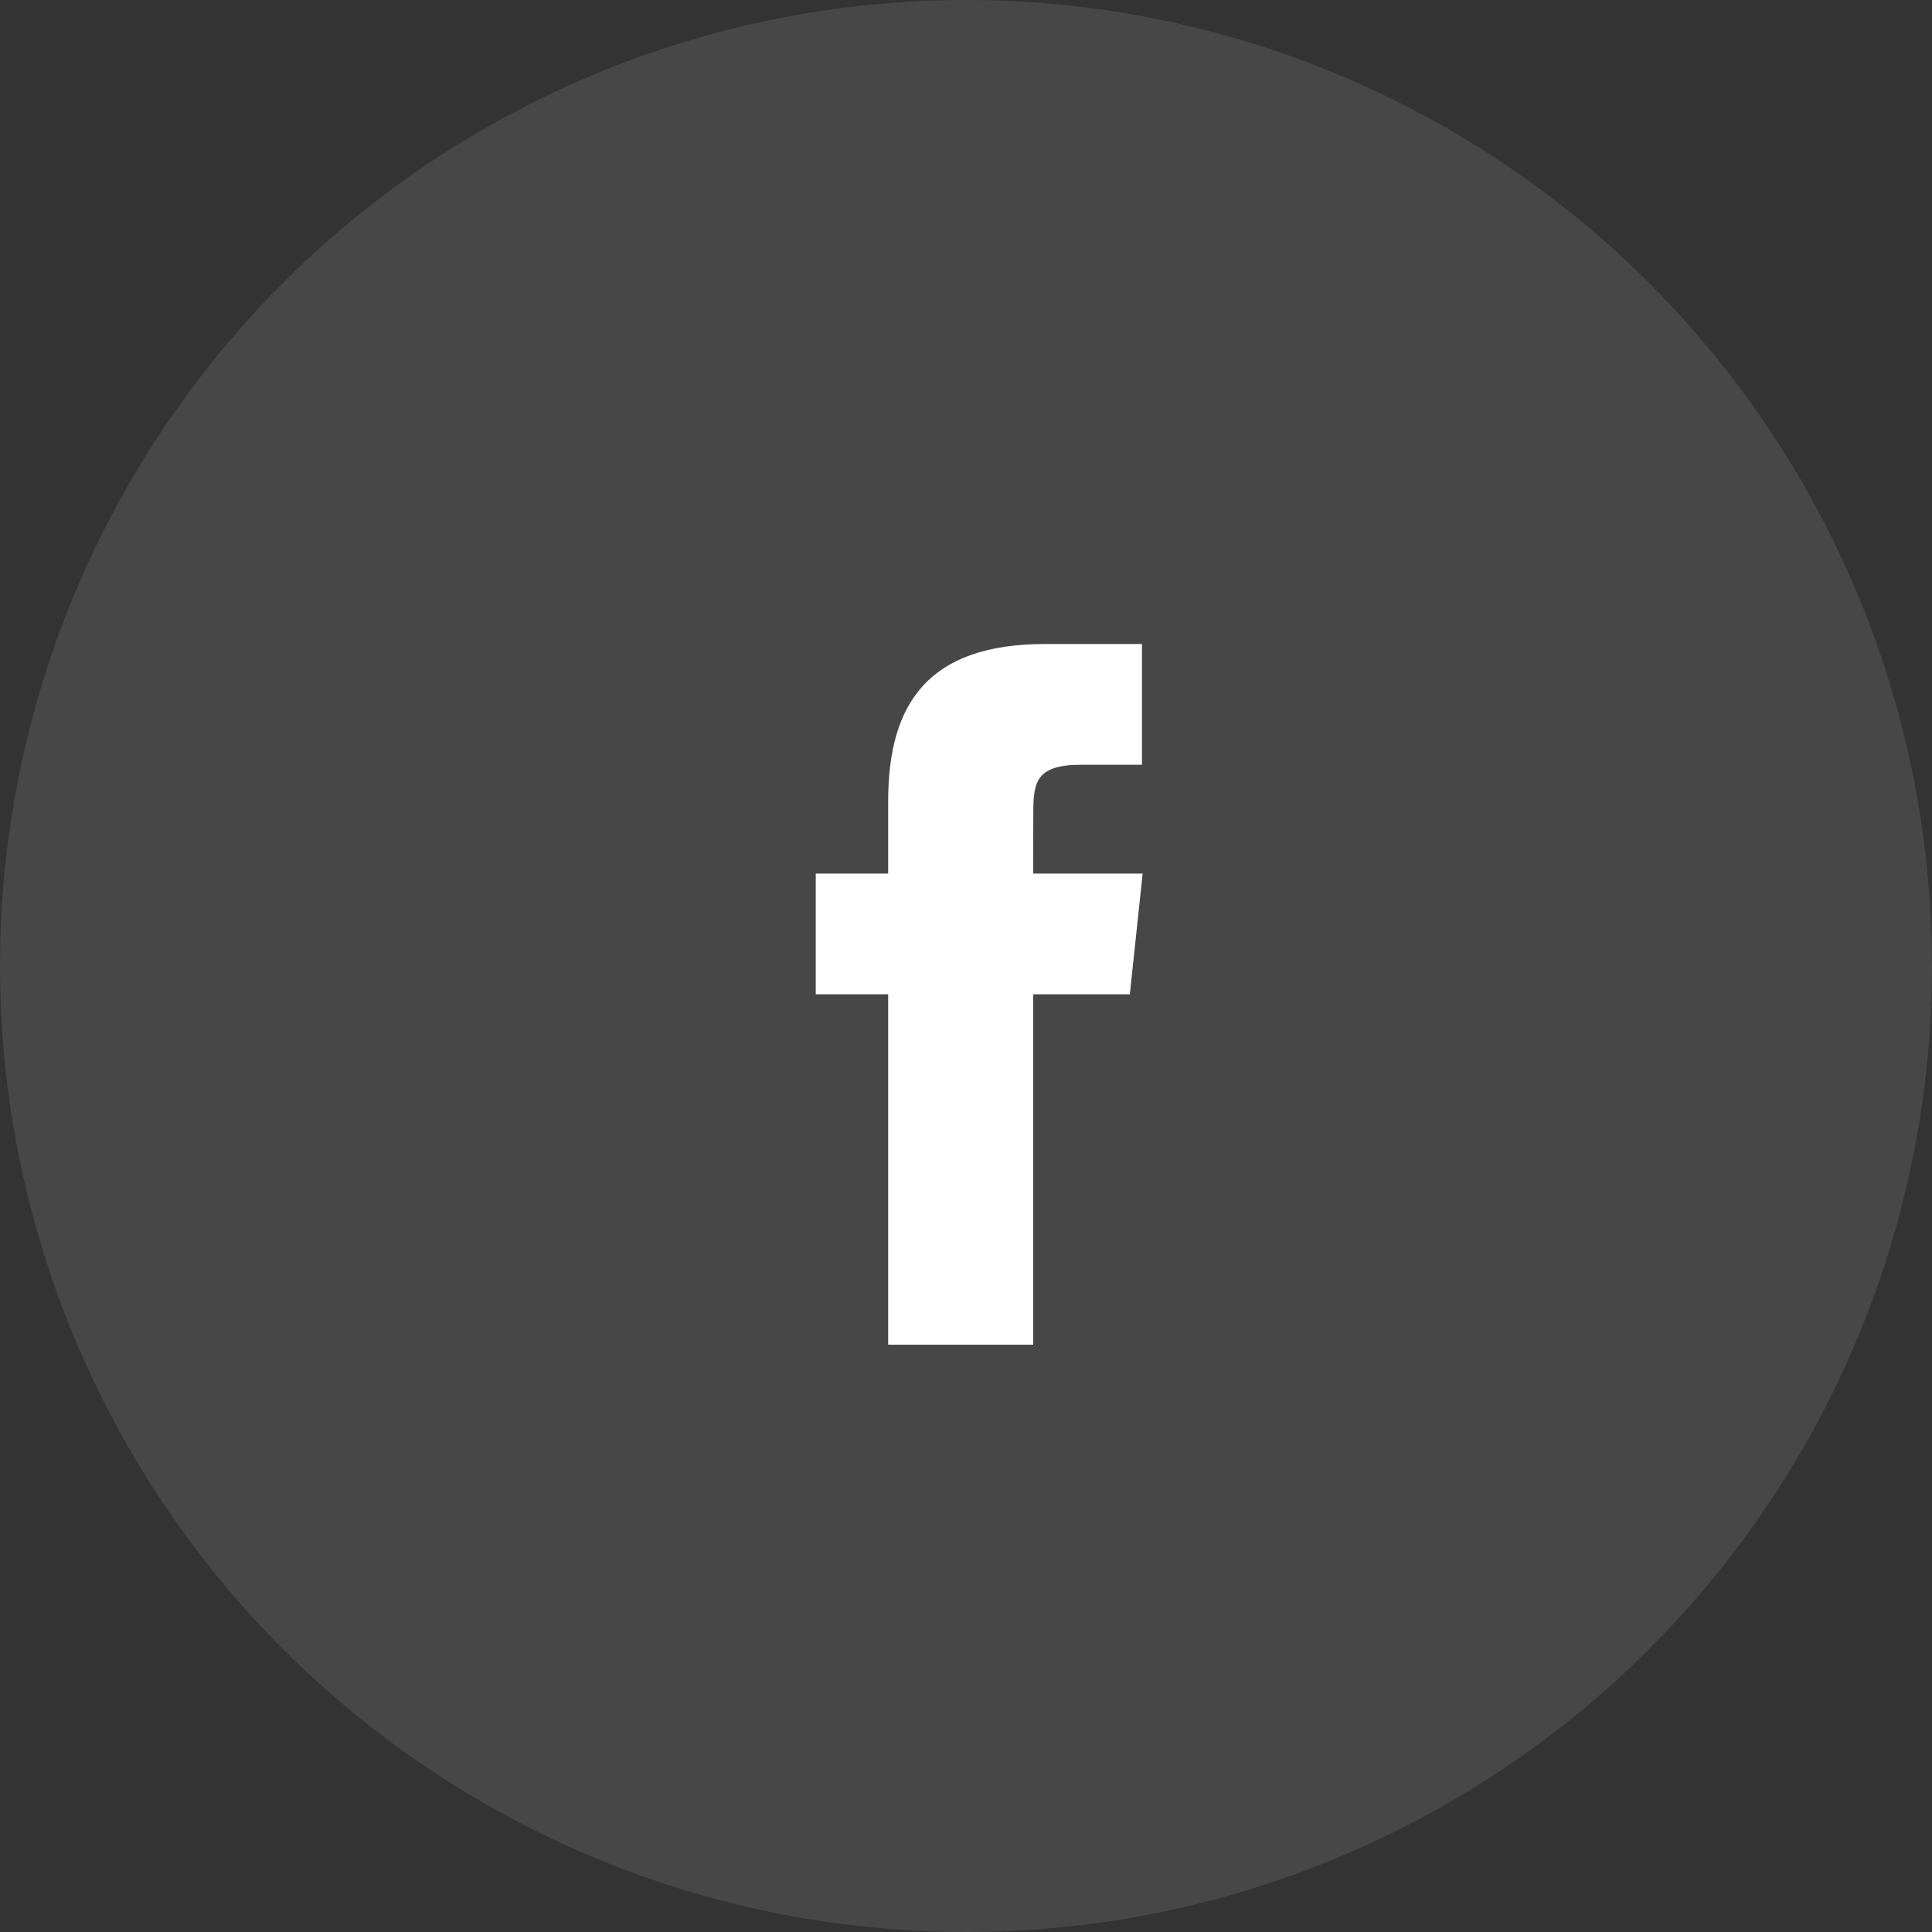
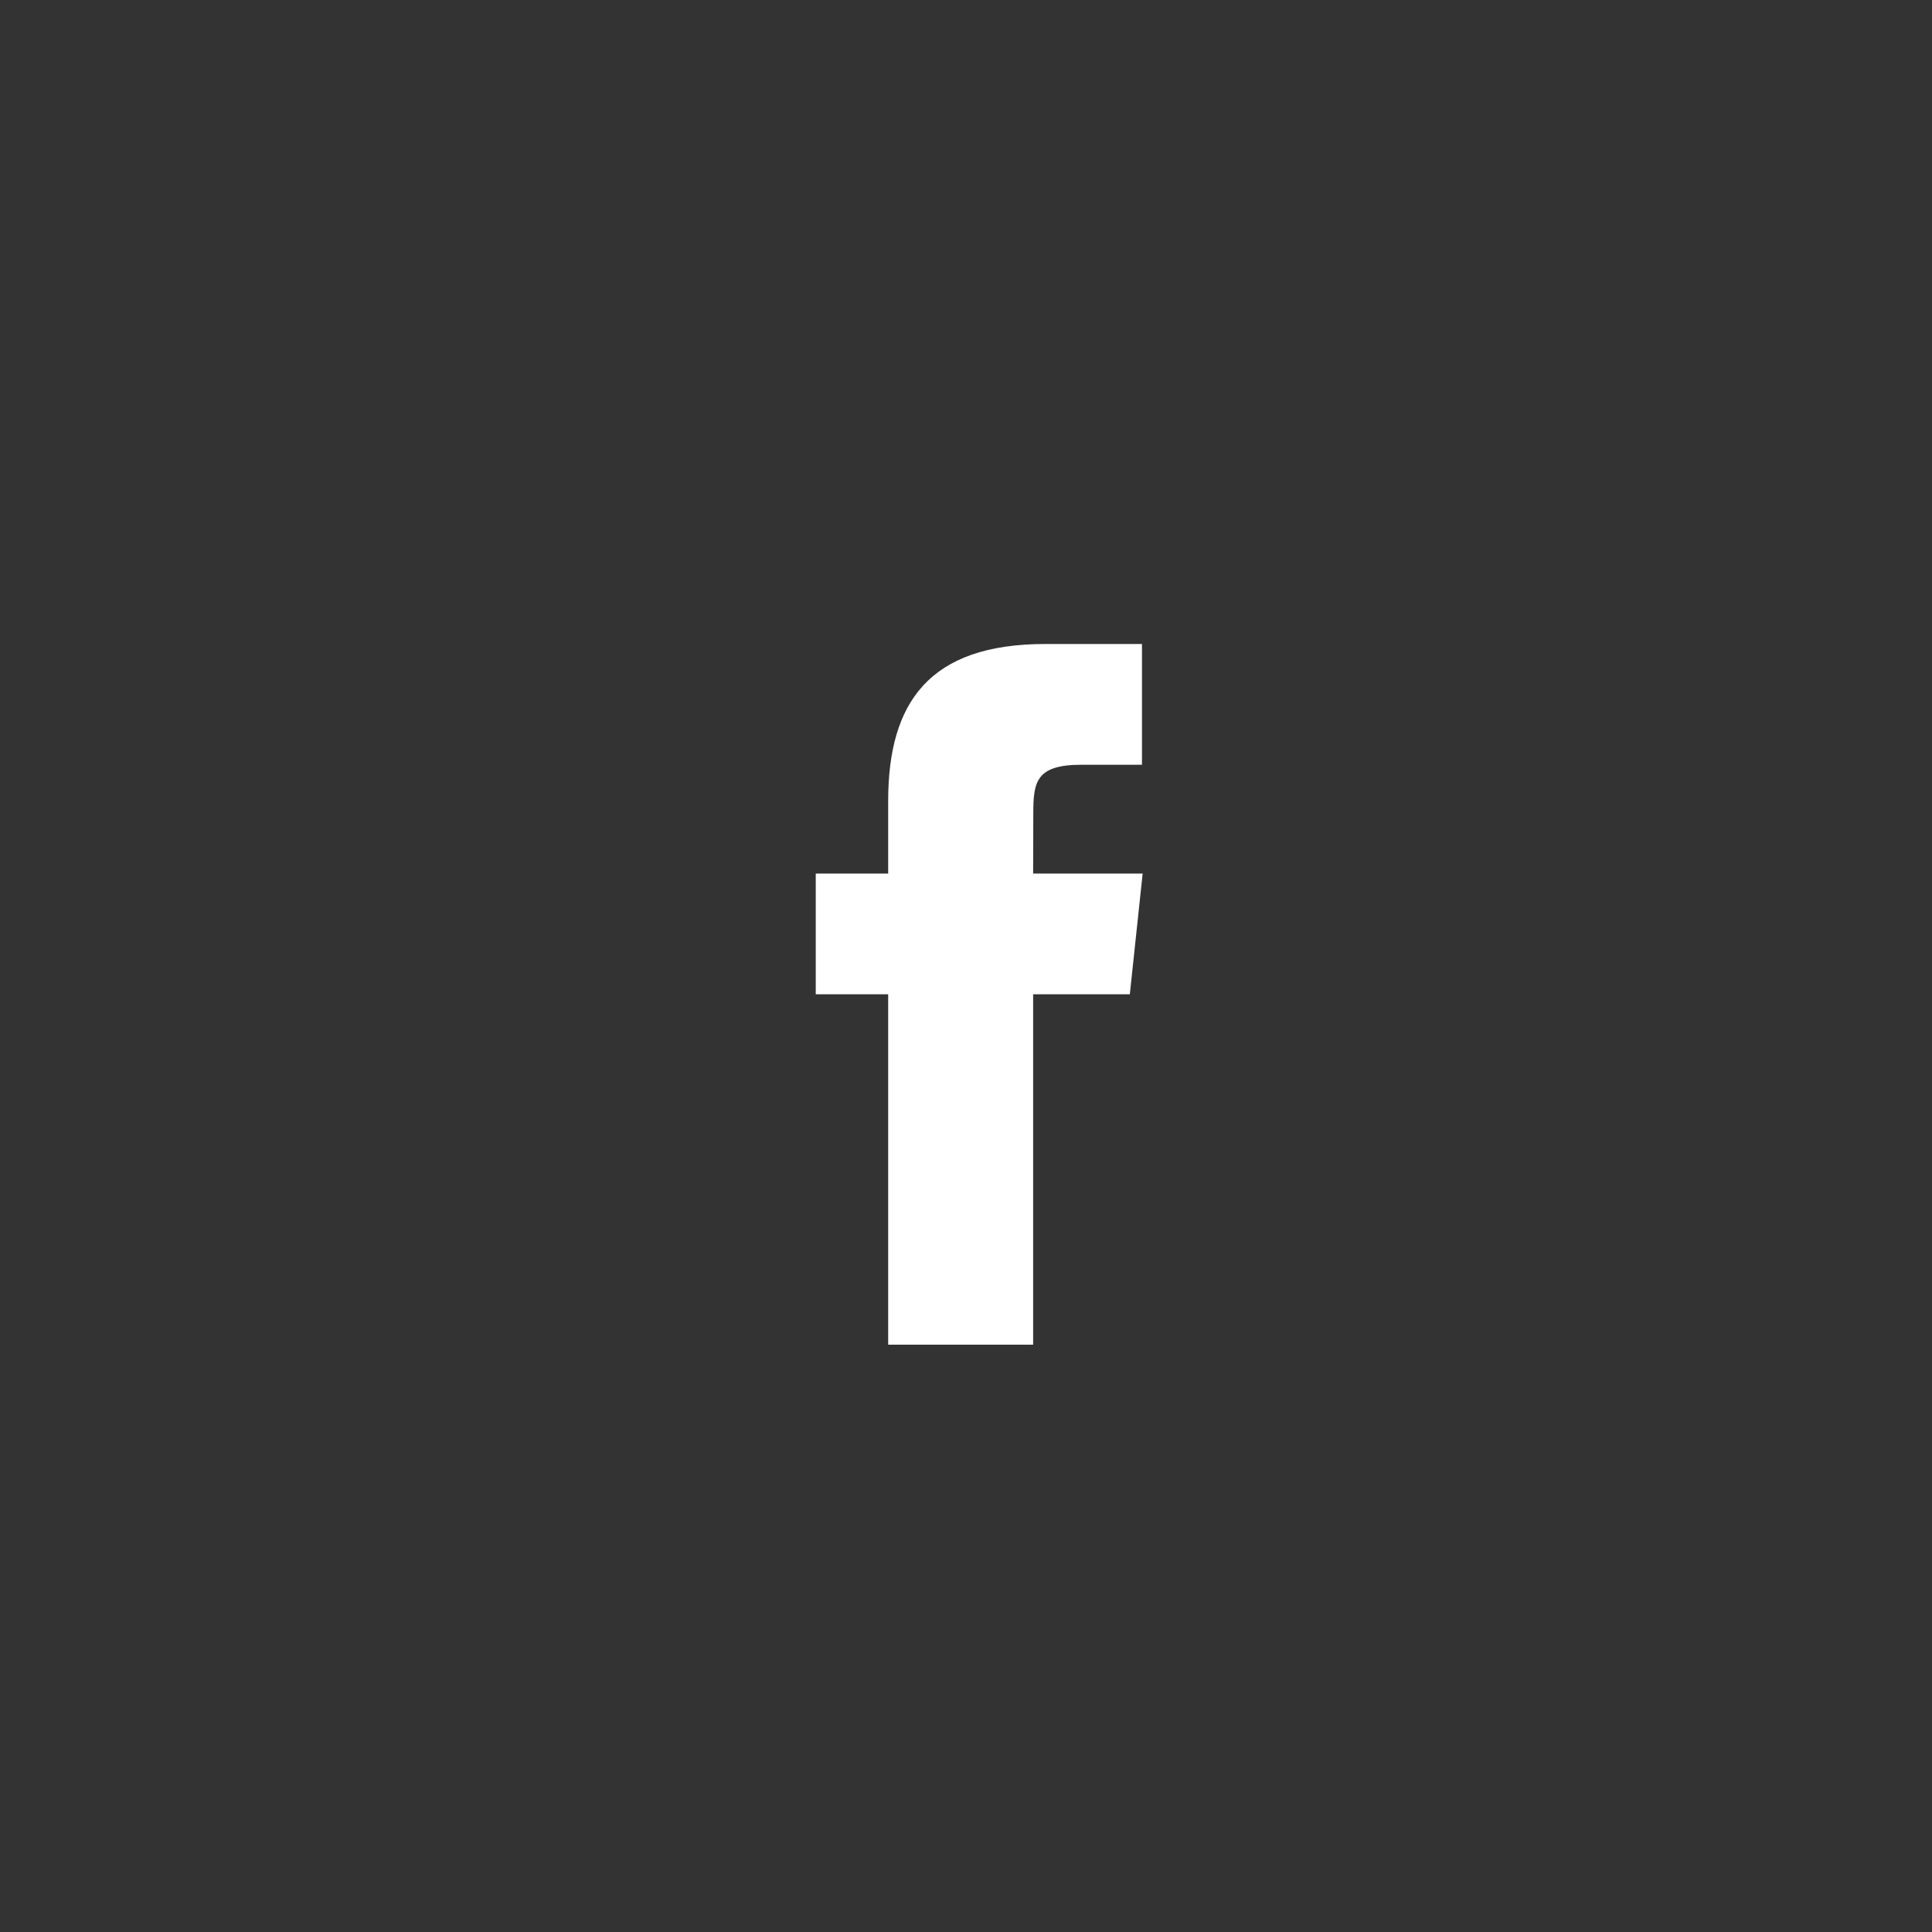
<svg xmlns="http://www.w3.org/2000/svg" width="60" height="60" viewBox="0 0 60 60" fill="none">
  <rect x="0" y="0" width="60" height="60" fill="#333333" stroke="none" />
-   <circle cx="30" cy="30" r="30" fill="white" fill-opacity="0.1" />
  <path d="M32.085 41.76V30.878H35.088L35.486 27.129H32.085L32.09 25.252C32.09 24.274 32.183 23.75 33.587 23.75H35.465V20H32.461C28.853 20 27.583 21.819 27.583 24.878V27.129H25.334V30.879H27.583V41.76H32.085Z" fill="white" />
</svg>